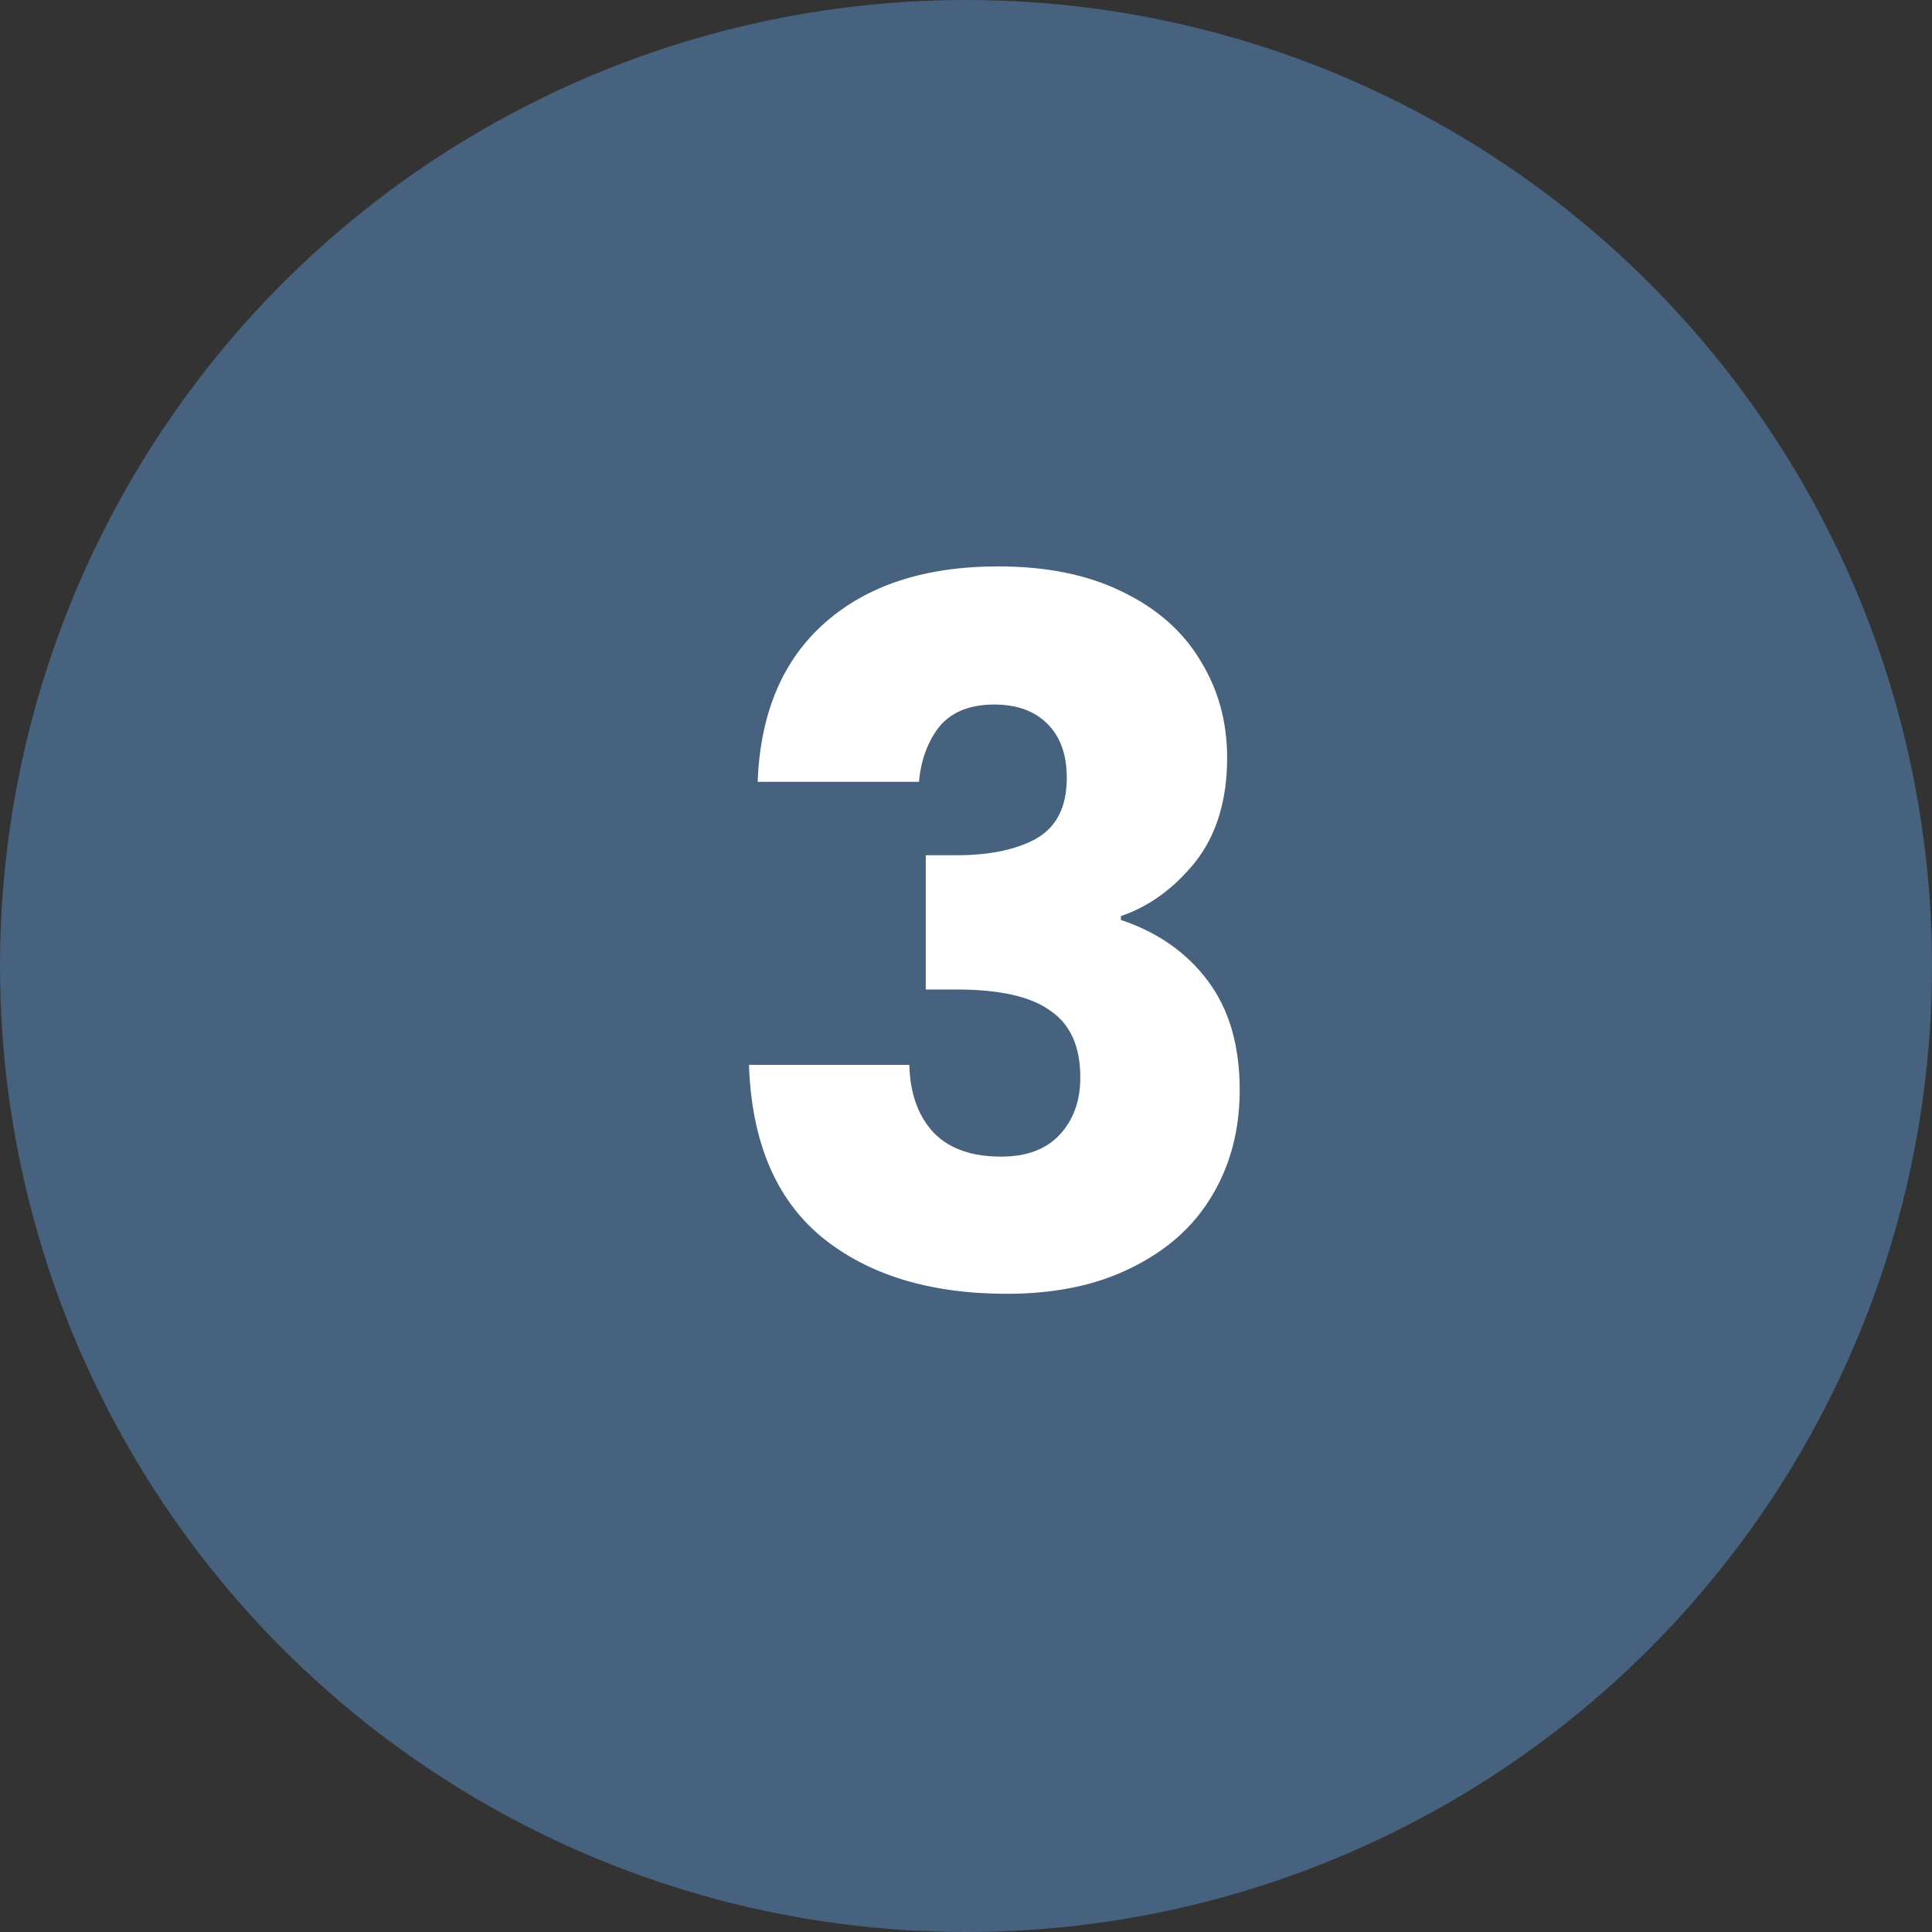
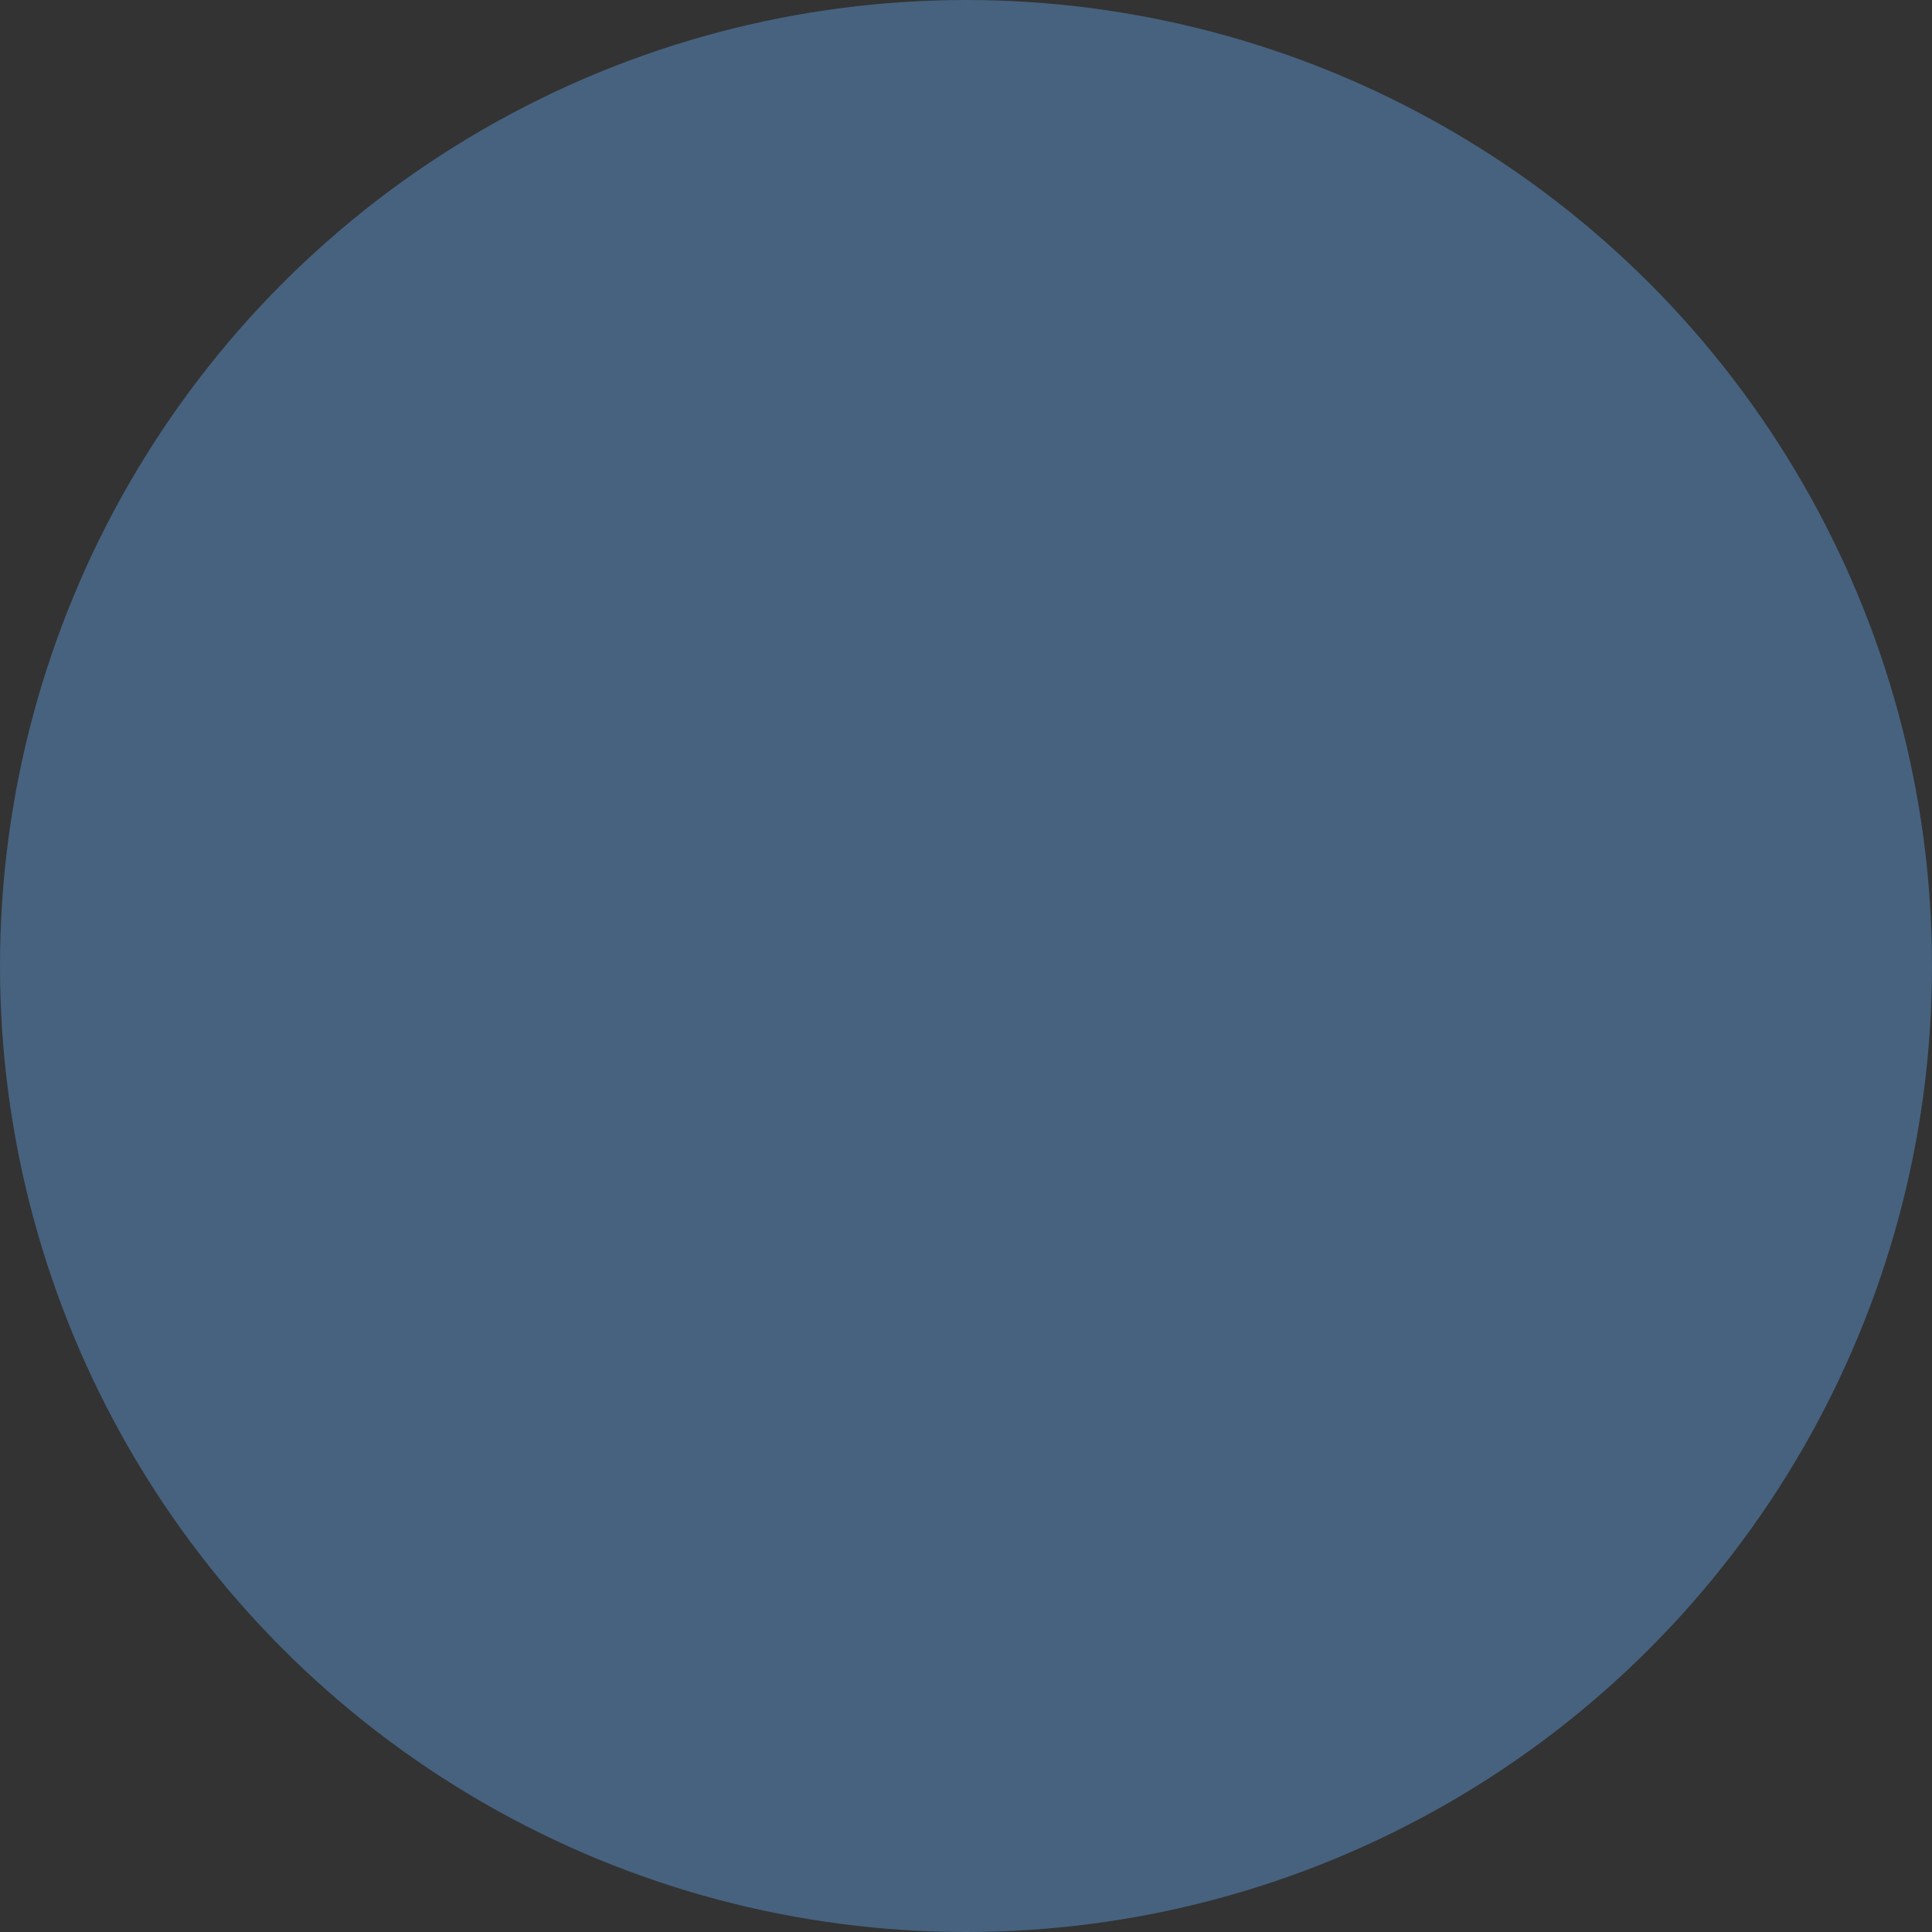
<svg xmlns="http://www.w3.org/2000/svg" width="60" height="60" viewBox="0 0 60 60" fill="none">
  <rect x="0" y="0" width="60" height="60" fill="#333333" stroke="none" />
  <circle cx="30" cy="30" r="30" fill="#46627F" />
-   <path d="M23.53 24.28C23.61 22.14 24.31 20.49 25.63 19.33C26.95 18.17 28.74 17.59 31 17.59C32.5 17.59 33.78 17.85 34.84 18.37C35.92 18.89 36.73 19.6 37.27 20.5C37.83 21.4 38.11 22.41 38.11 23.53C38.11 24.85 37.78 25.93 37.12 26.77C36.46 27.59 35.69 28.15 34.81 28.45V28.57C35.95 28.95 36.85 29.58 37.51 30.46C38.17 31.34 38.5 32.47 38.5 33.85C38.5 35.09 38.21 36.19 37.63 37.15C37.07 38.09 36.24 38.83 35.14 39.37C34.06 39.91 32.77 40.18 31.27 40.18C28.87 40.18 26.95 39.59 25.51 38.41C24.09 37.23 23.34 35.45 23.26 33.07H28.24C28.26 33.95 28.51 34.65 28.99 35.17C29.47 35.67 30.17 35.92 31.09 35.92C31.87 35.92 32.47 35.7 32.89 35.26C33.33 34.8 33.55 34.2 33.55 33.46C33.55 32.5 33.24 31.81 32.62 31.39C32.02 30.95 31.05 30.73 29.71 30.73H28.75V26.56H29.71C30.73 26.56 31.55 26.39 32.17 26.05C32.81 25.69 33.13 25.06 33.13 24.16C33.13 23.44 32.93 22.88 32.53 22.48C32.13 22.08 31.58 21.88 30.88 21.88C30.12 21.88 29.55 22.11 29.17 22.57C28.81 23.03 28.6 23.6 28.54 24.28H23.53Z" fill="white" />
</svg>